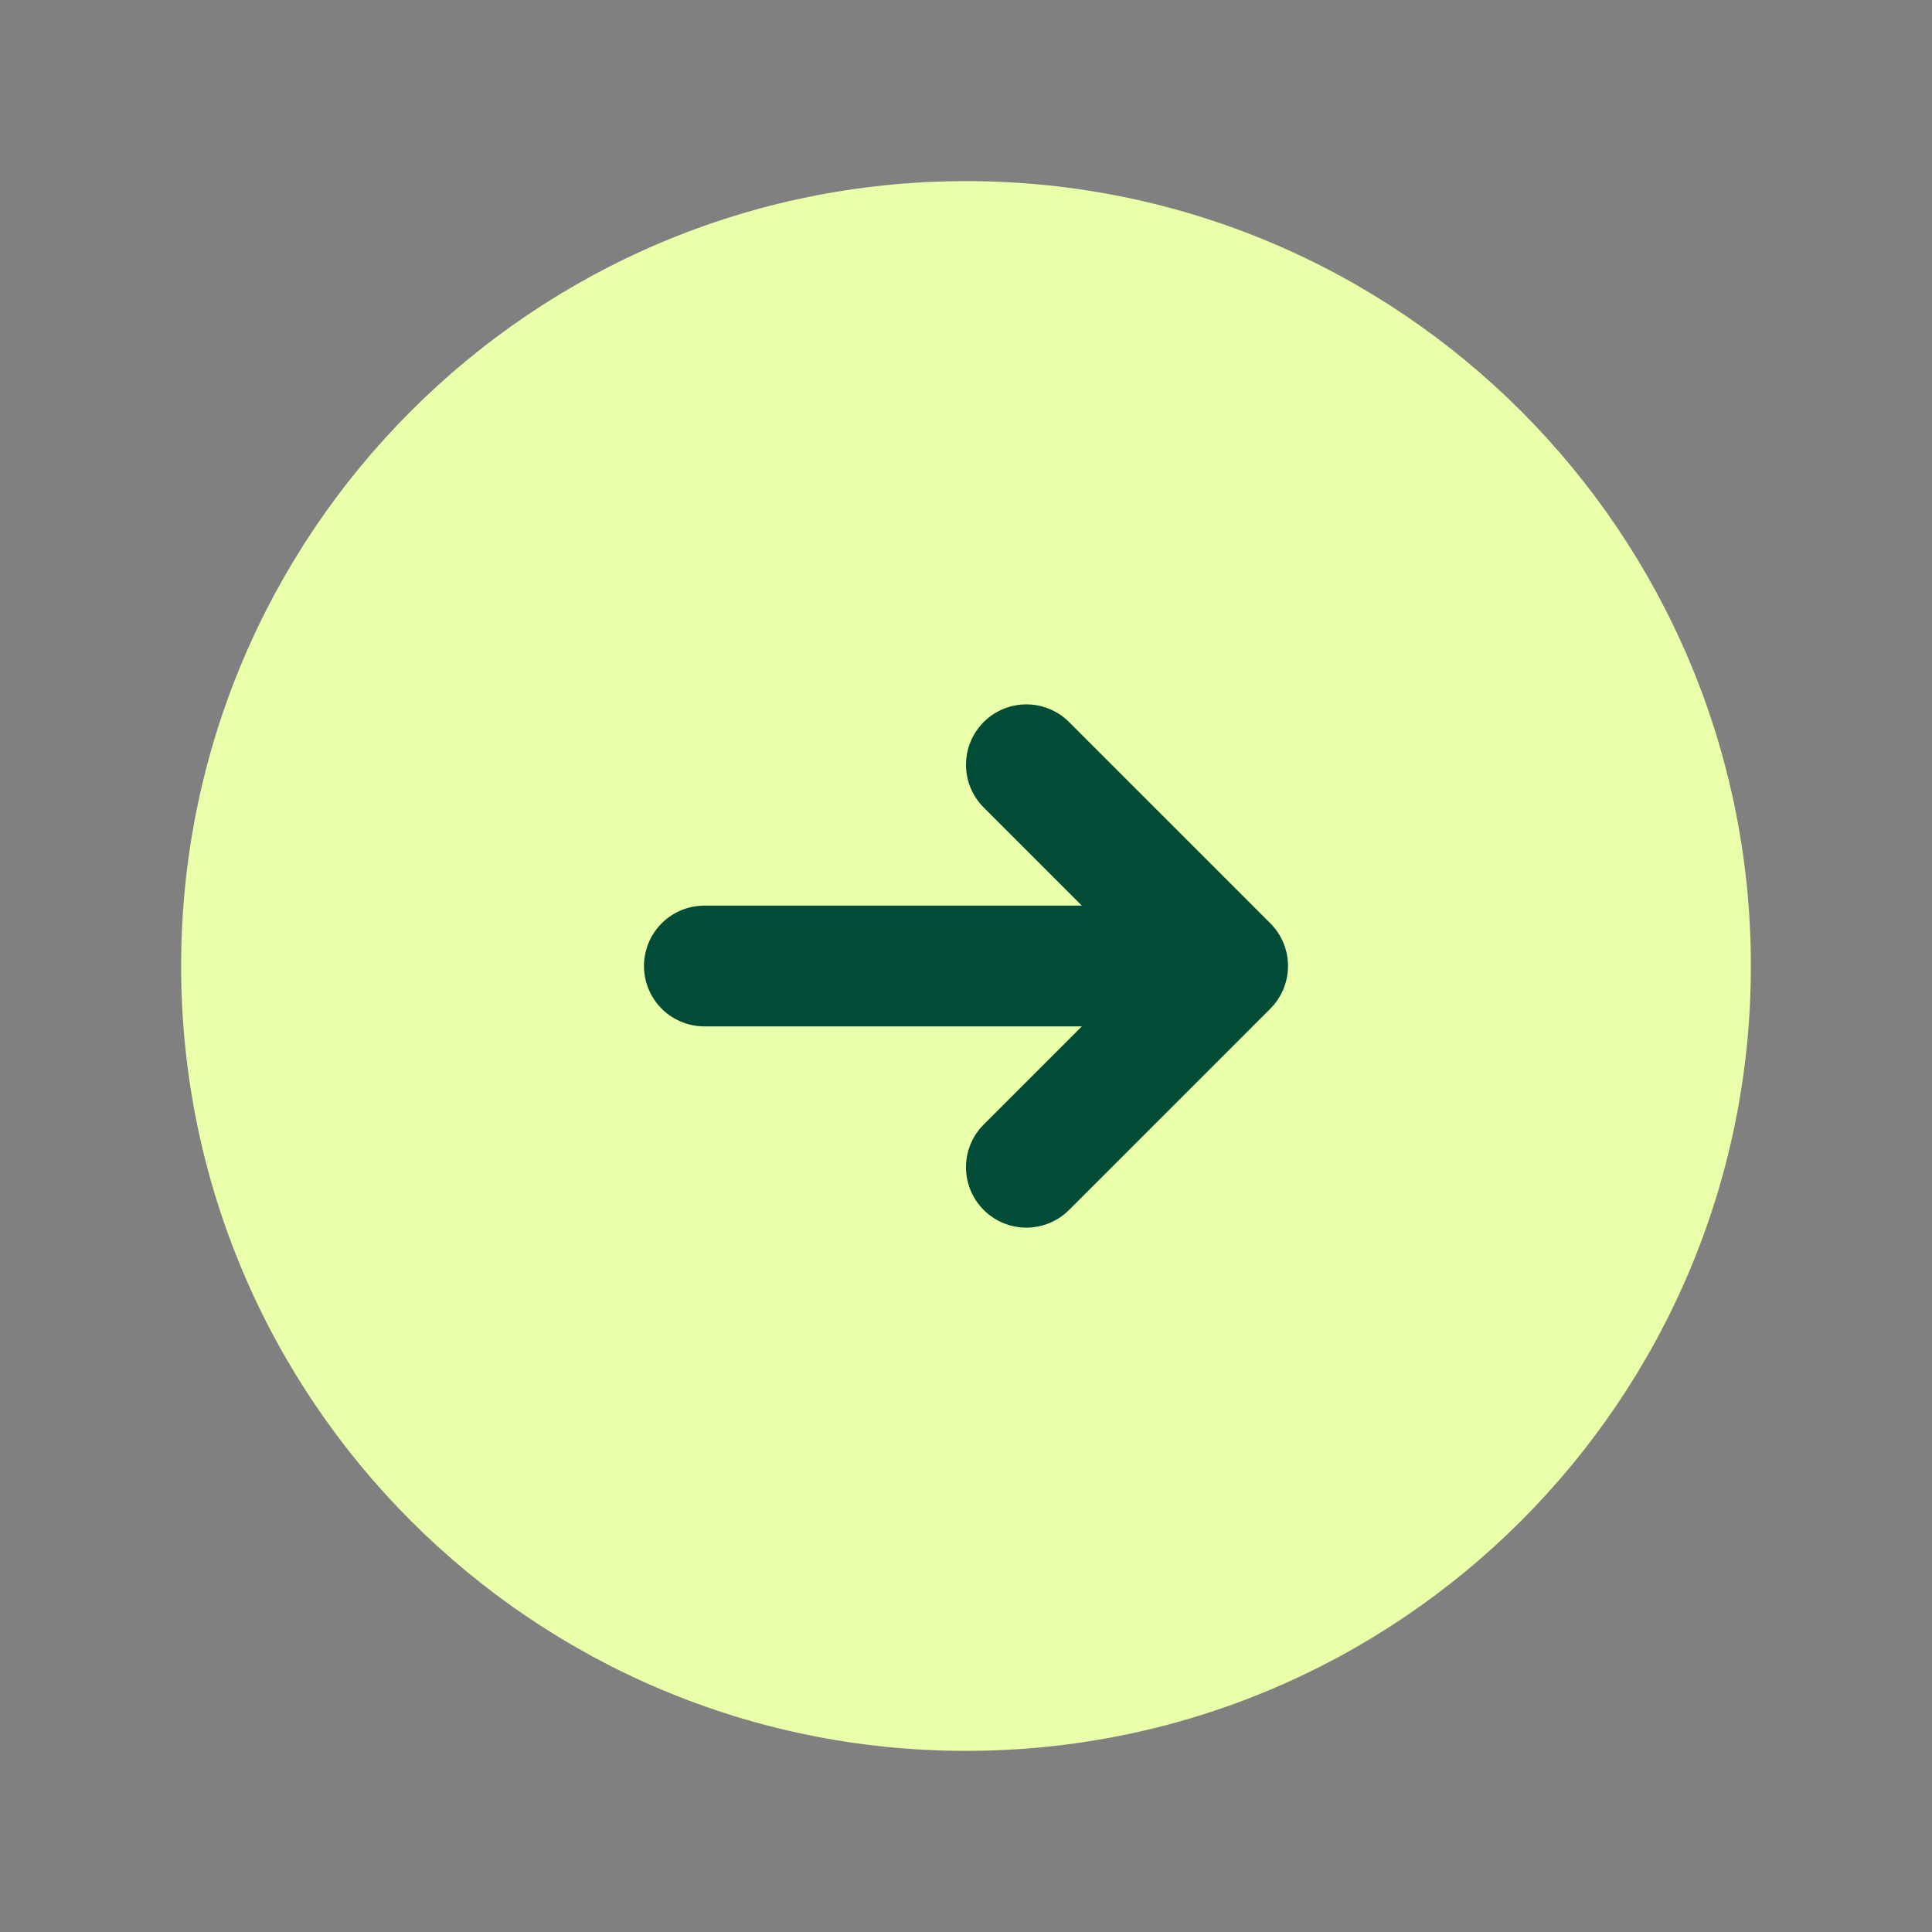
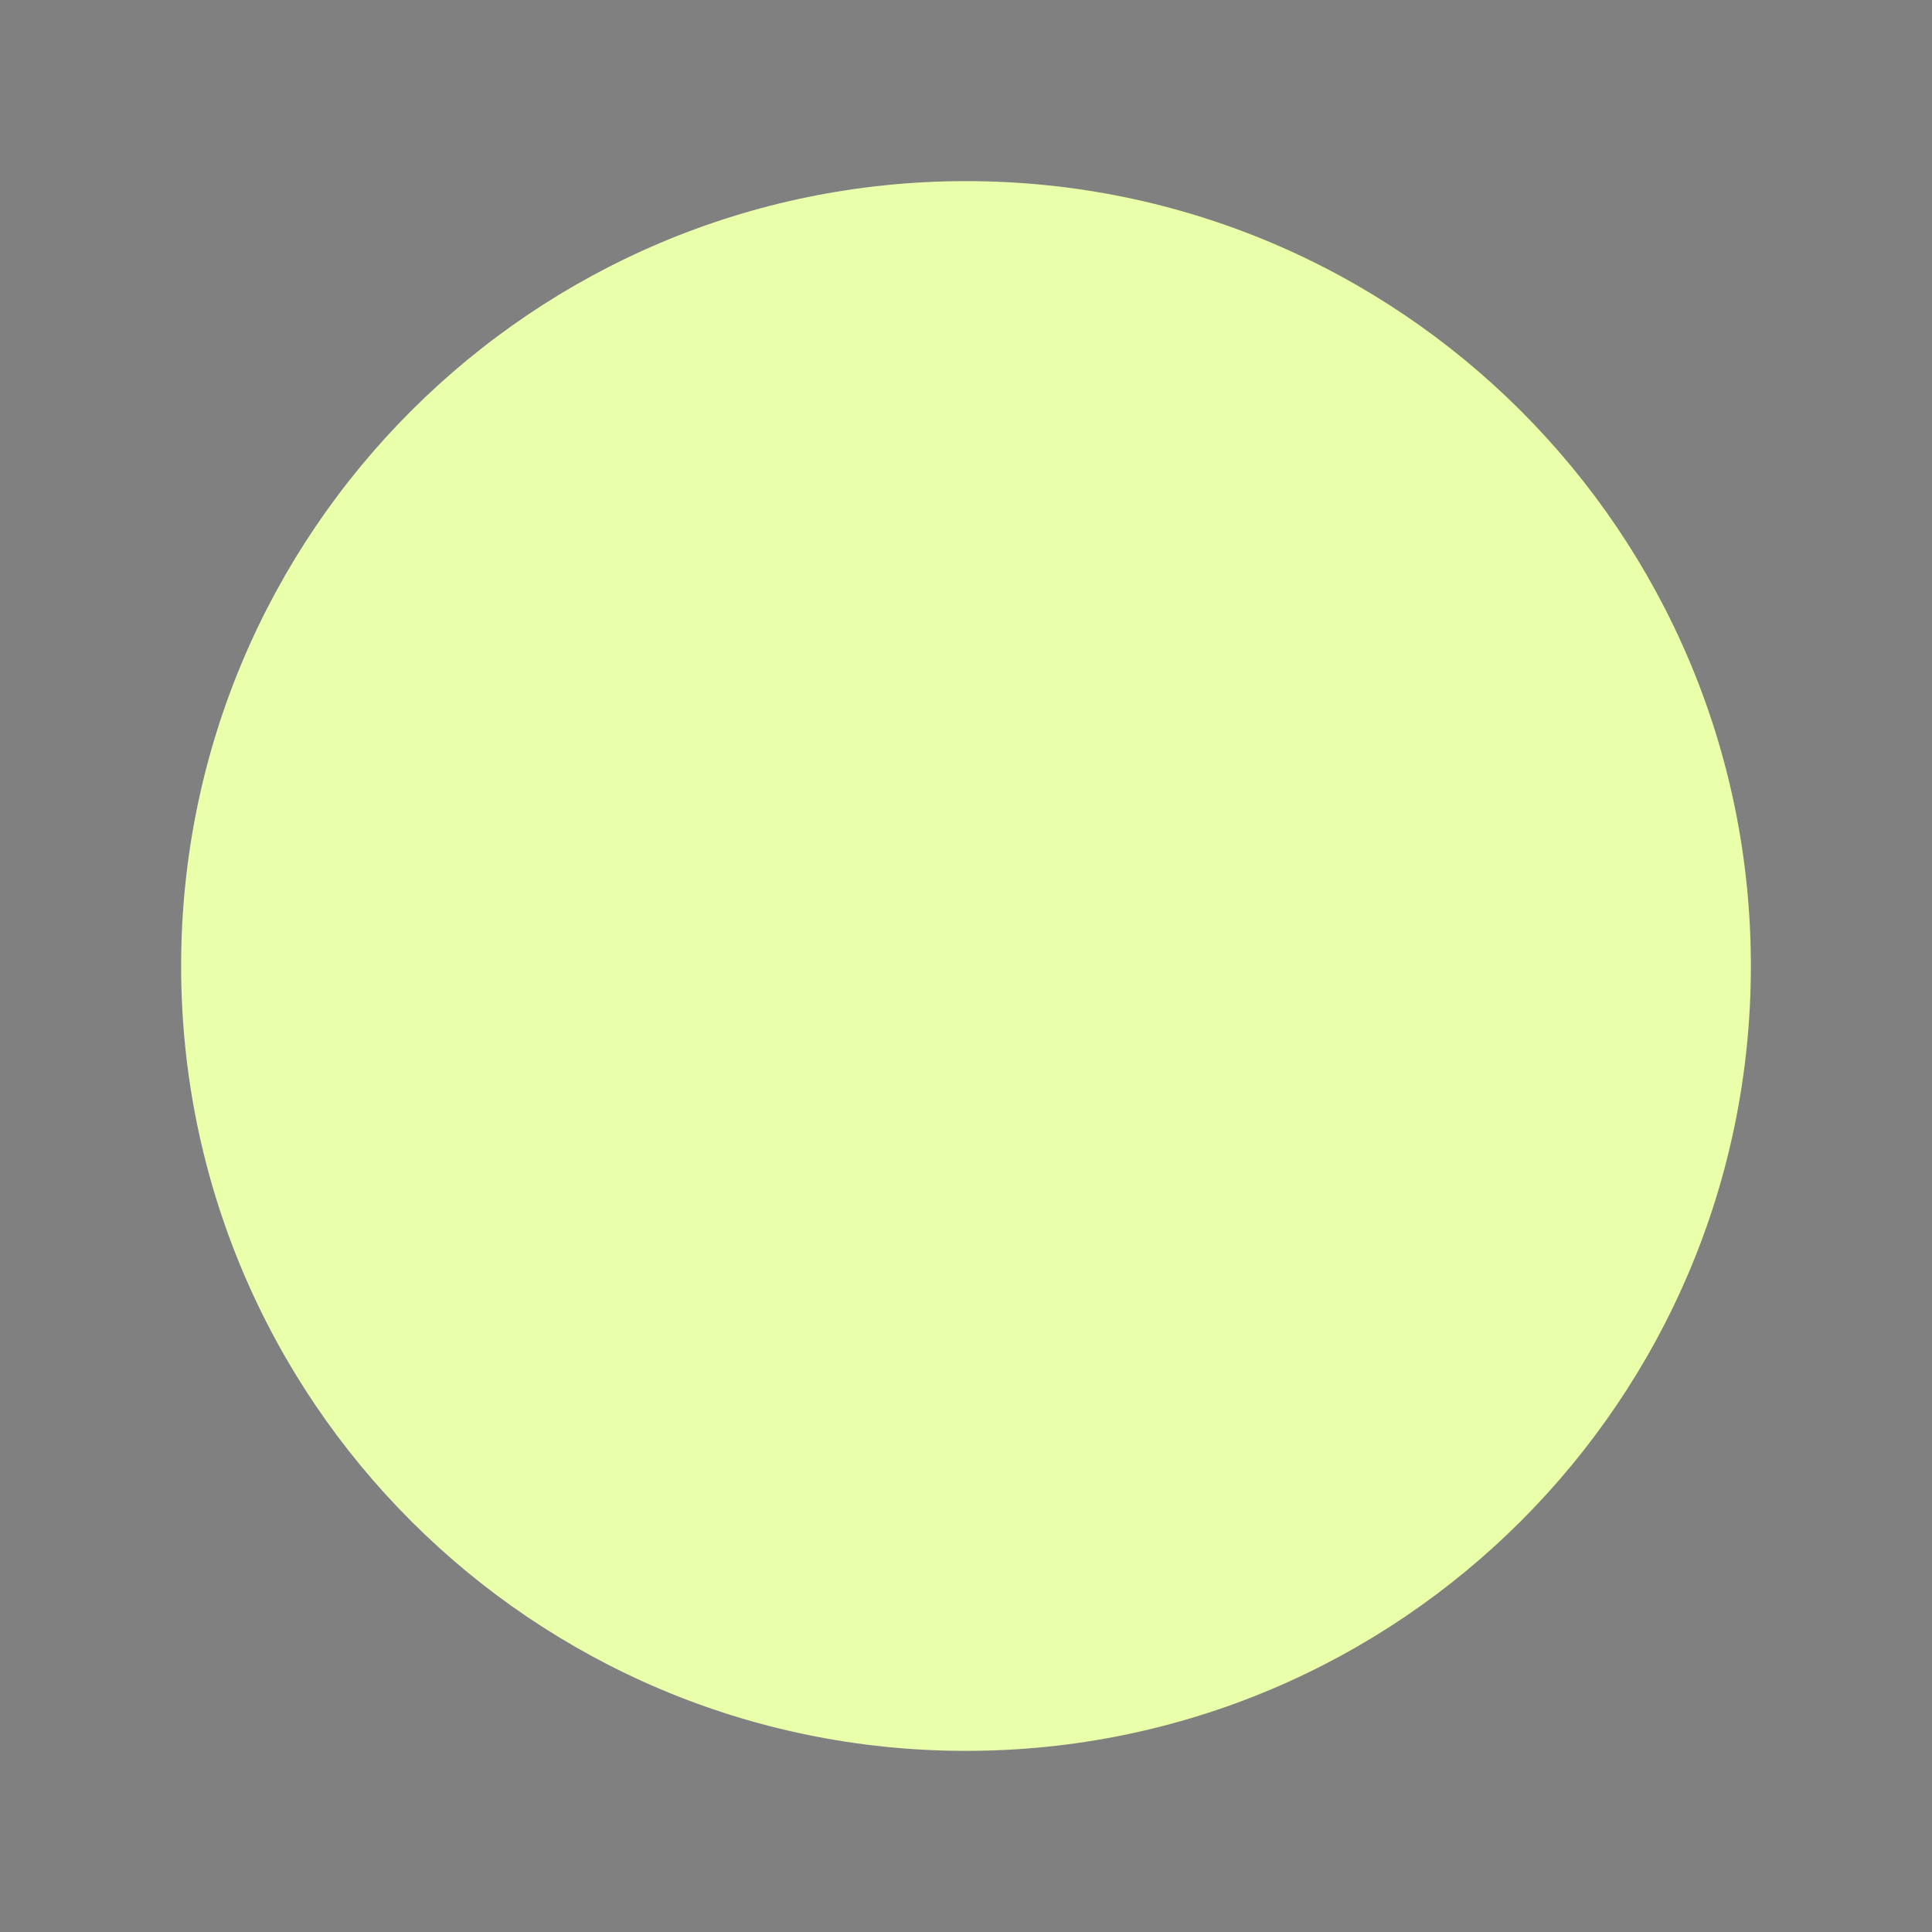
<svg xmlns="http://www.w3.org/2000/svg" width="24" height="24" viewBox="0 0 24 24" fill="none">
  <rect x="0" y="0" width="24" height="24" fill="#808080" stroke="none" />
  <path d="M21.75 12C21.75 17.385 17.385 21.75 12 21.75C6.615 21.75 2.25 17.385 2.25 12C2.25 6.615 6.615 2.25 12 2.25C17.385 2.25 21.75 6.615 21.75 12Z" fill="#E9FFA9" />
-   <path d="M8.75 12H15.25M15.25 12L12.75 9.5M15.25 12L12.75 14.5" stroke="#004C37" stroke-width="1.5" stroke-linecap="round" stroke-linejoin="round" />
</svg>